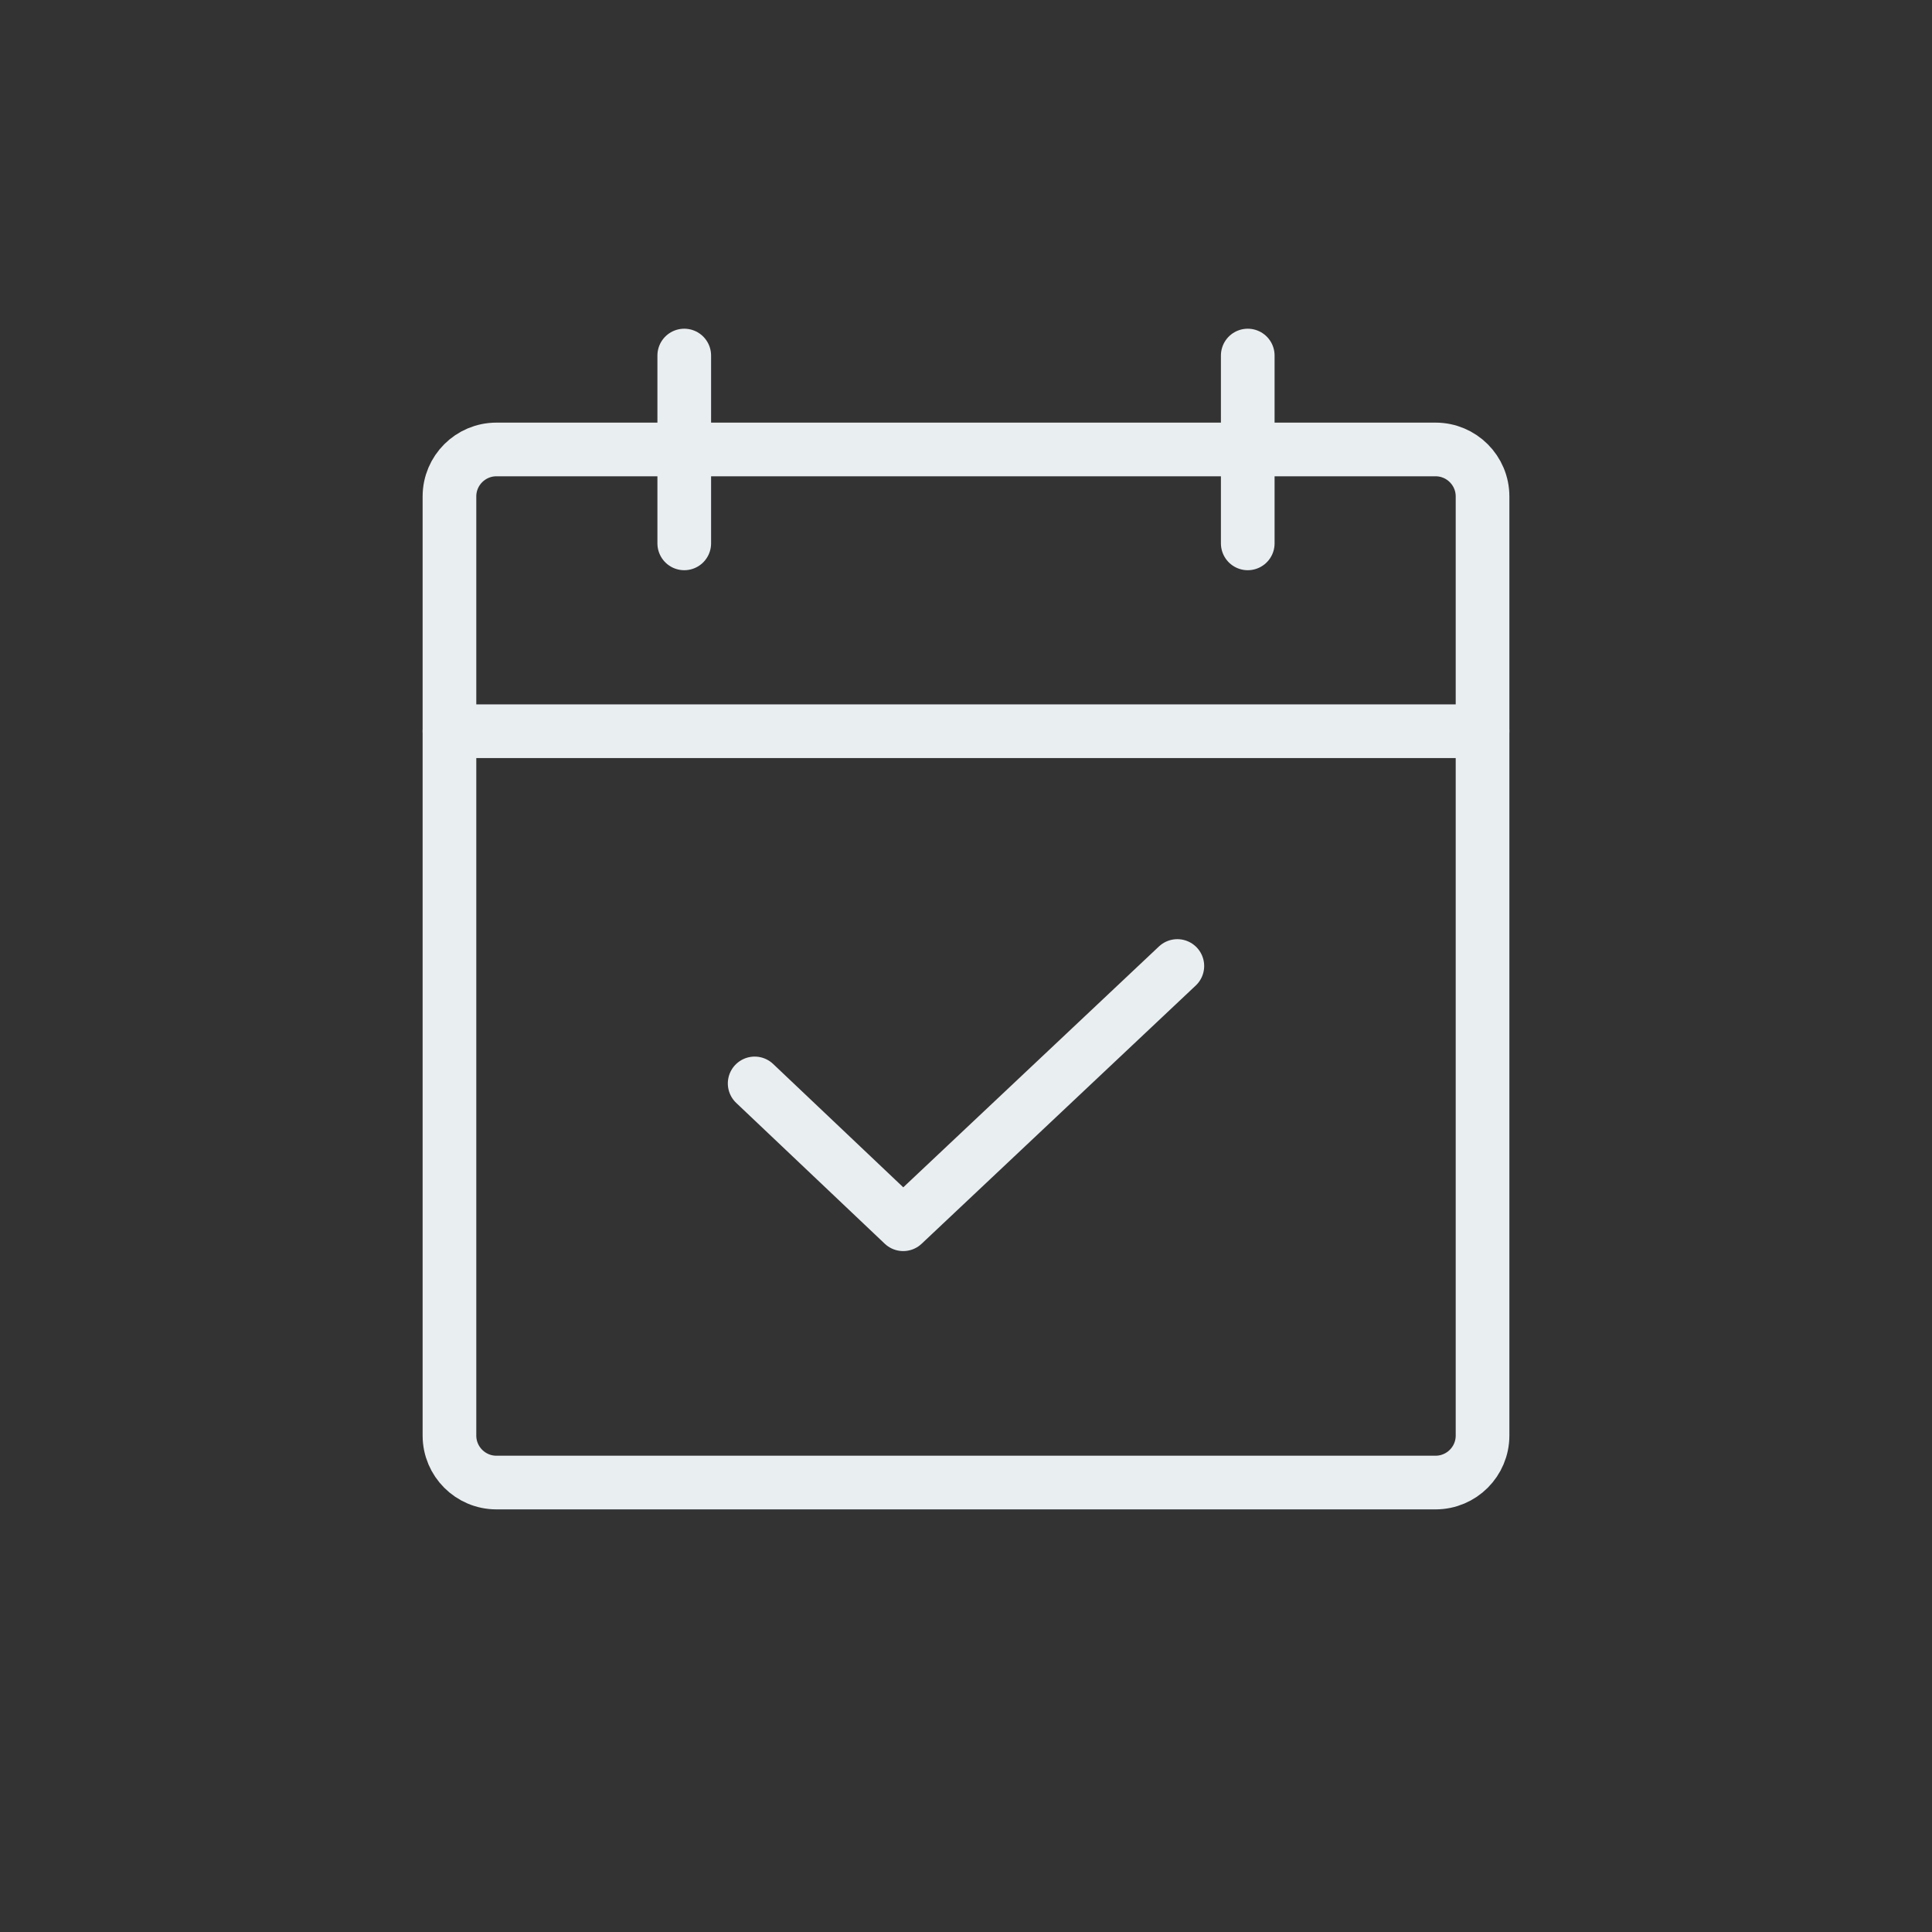
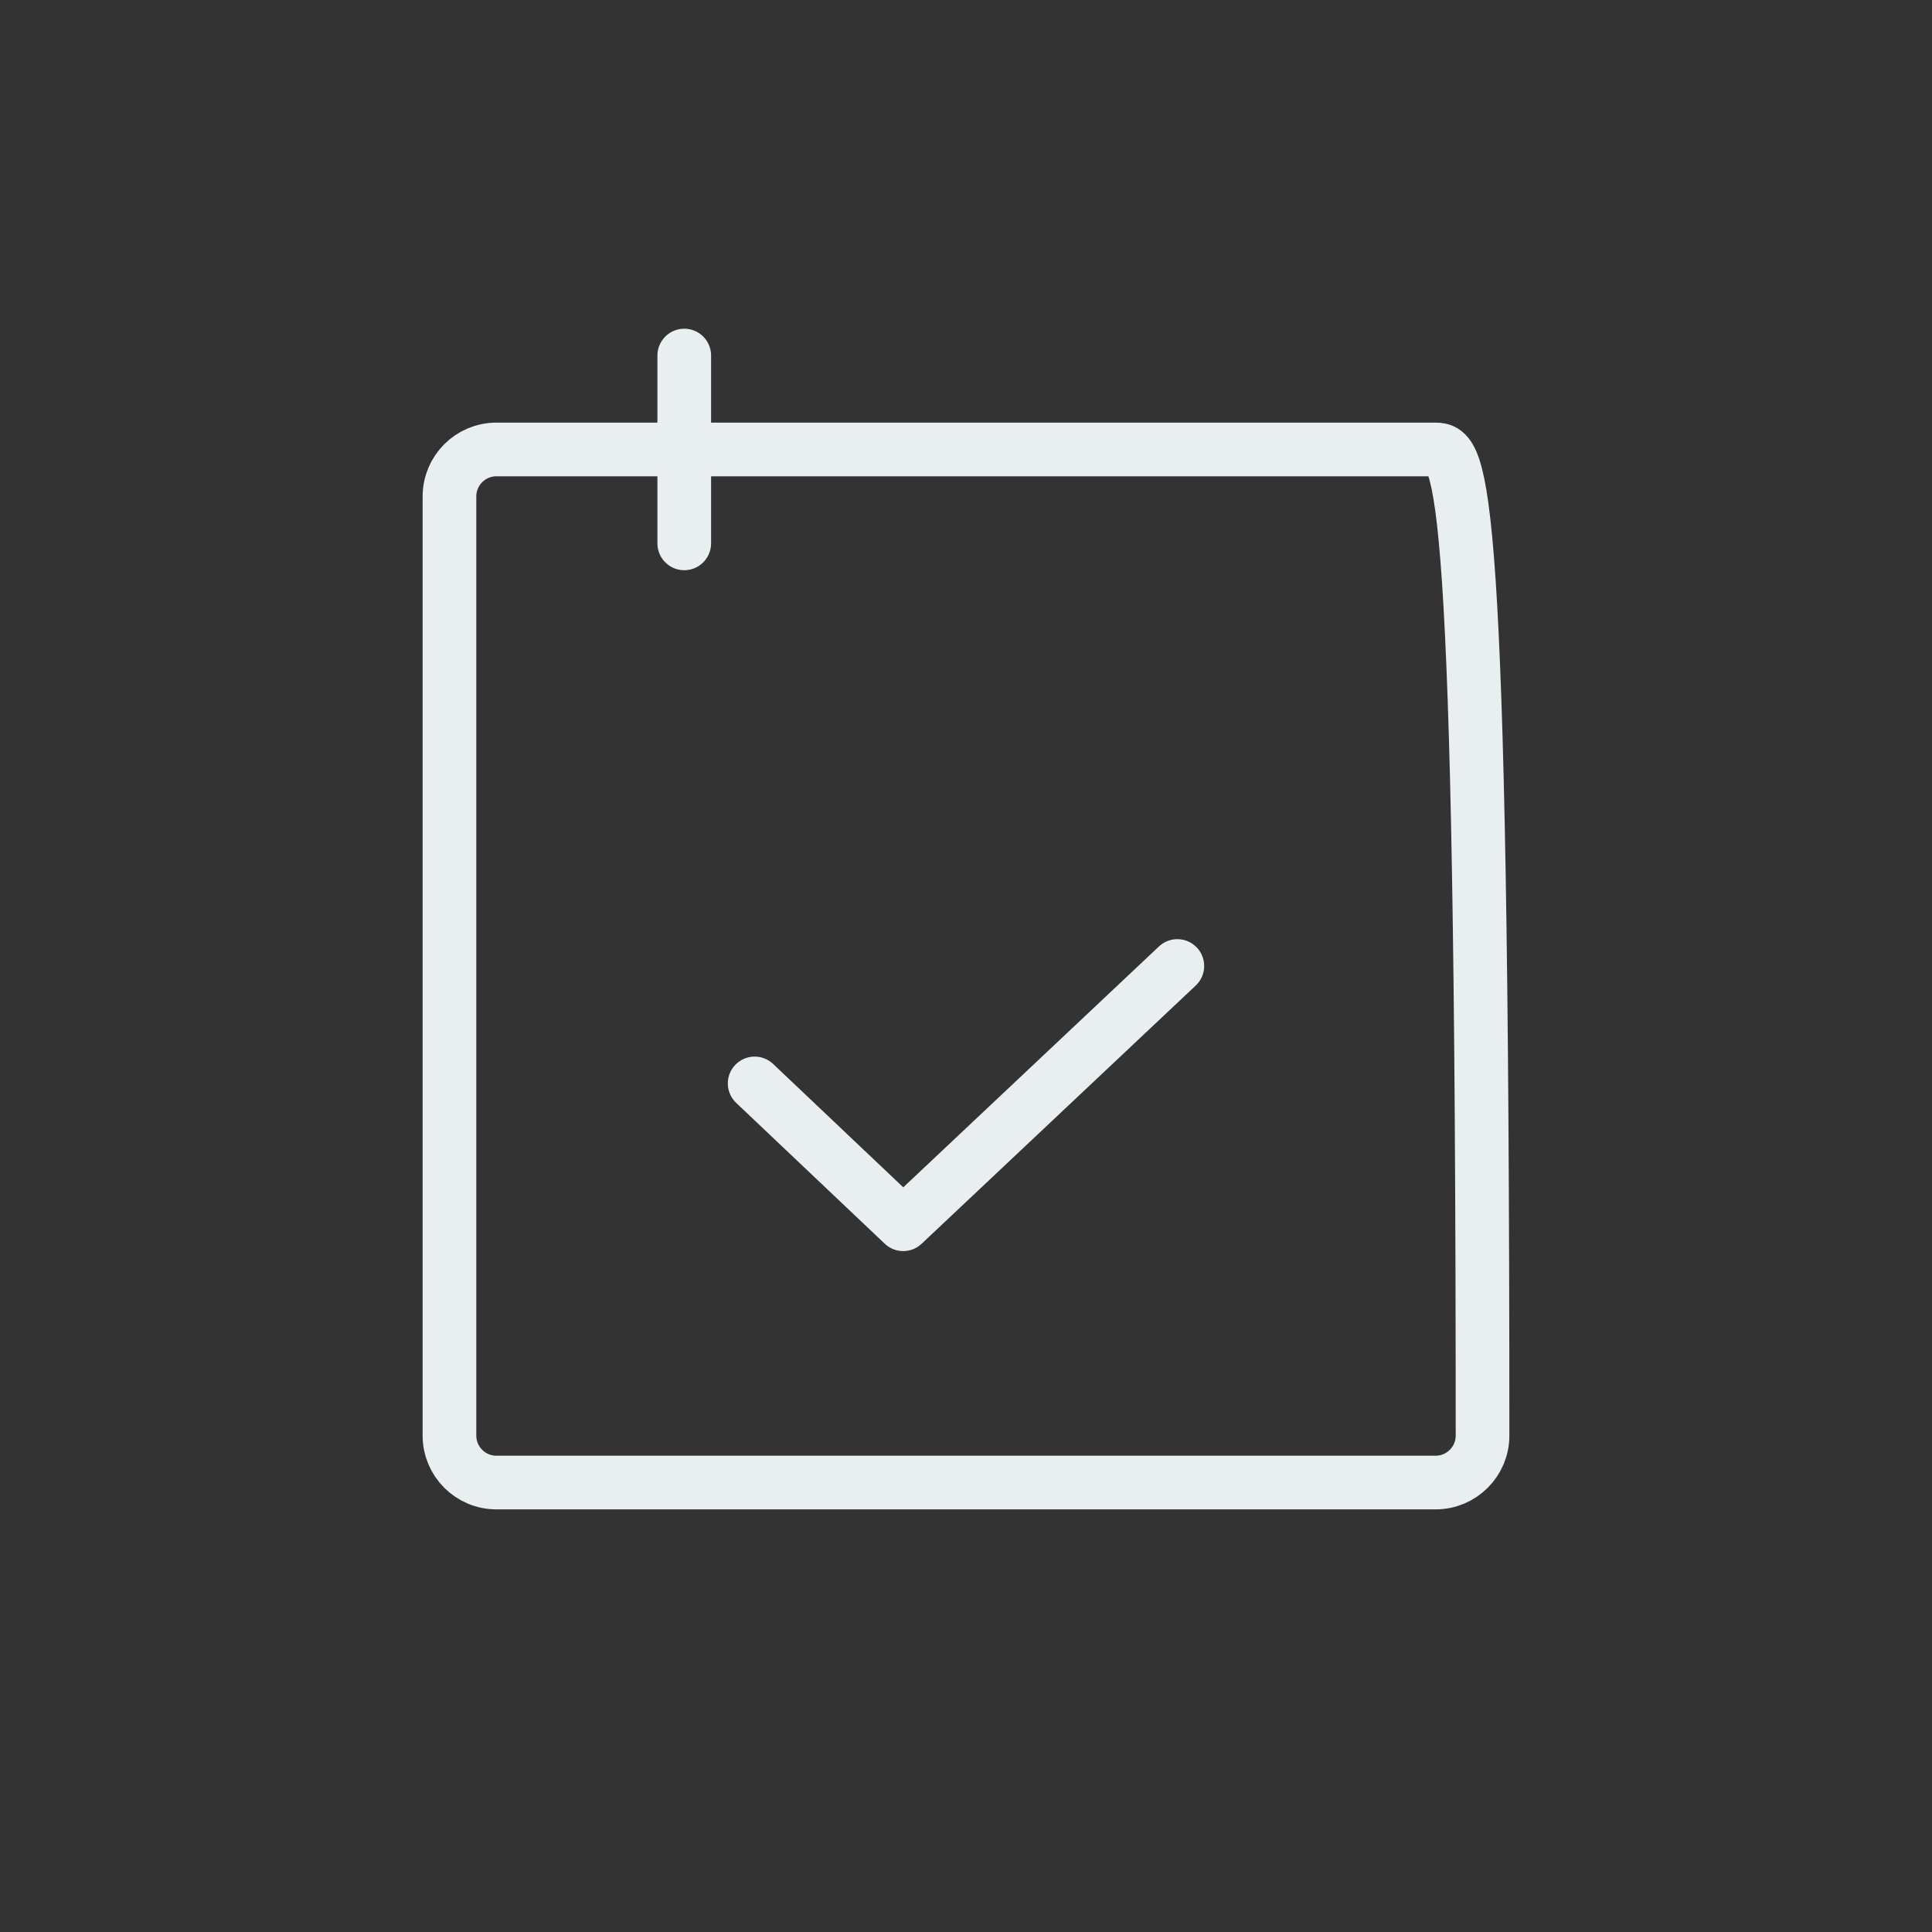
<svg xmlns="http://www.w3.org/2000/svg" width="36" height="36" viewBox="0 0 36 36" fill="none">
  <rect x="0" y="0" width="36" height="36" fill="#333333" stroke="none" />
-   <path d="M26.75 8.375H9.25C8.767 8.375 8.375 8.767 8.375 9.25V26.75C8.375 27.233 8.767 27.625 9.25 27.625H26.75C27.233 27.625 27.625 27.233 27.625 26.75V9.25C27.625 8.767 27.233 8.375 26.75 8.375Z" stroke="#E9EEF1" stroke-linecap="round" stroke-linejoin="round" />
-   <path d="M23.25 6.625V10.125" stroke="#E9EEF1" stroke-linecap="round" stroke-linejoin="round" />
+   <path d="M26.75 8.375H9.25C8.767 8.375 8.375 8.767 8.375 9.25V26.75C8.375 27.233 8.767 27.625 9.25 27.625H26.75C27.233 27.625 27.625 27.233 27.625 26.75C27.625 8.767 27.233 8.375 26.75 8.375Z" stroke="#E9EEF1" stroke-linecap="round" stroke-linejoin="round" />
  <path d="M12.75 6.625V10.125" stroke="#E9EEF1" stroke-linecap="round" stroke-linejoin="round" />
-   <path d="M8.375 13.625H27.625" stroke="#E9EEF1" stroke-linecap="round" stroke-linejoin="round" />
  <path d="M21.938 18L16.83 22.812L14.062 20.188" stroke="#E9EEF1" stroke-linecap="round" stroke-linejoin="round" />
</svg>